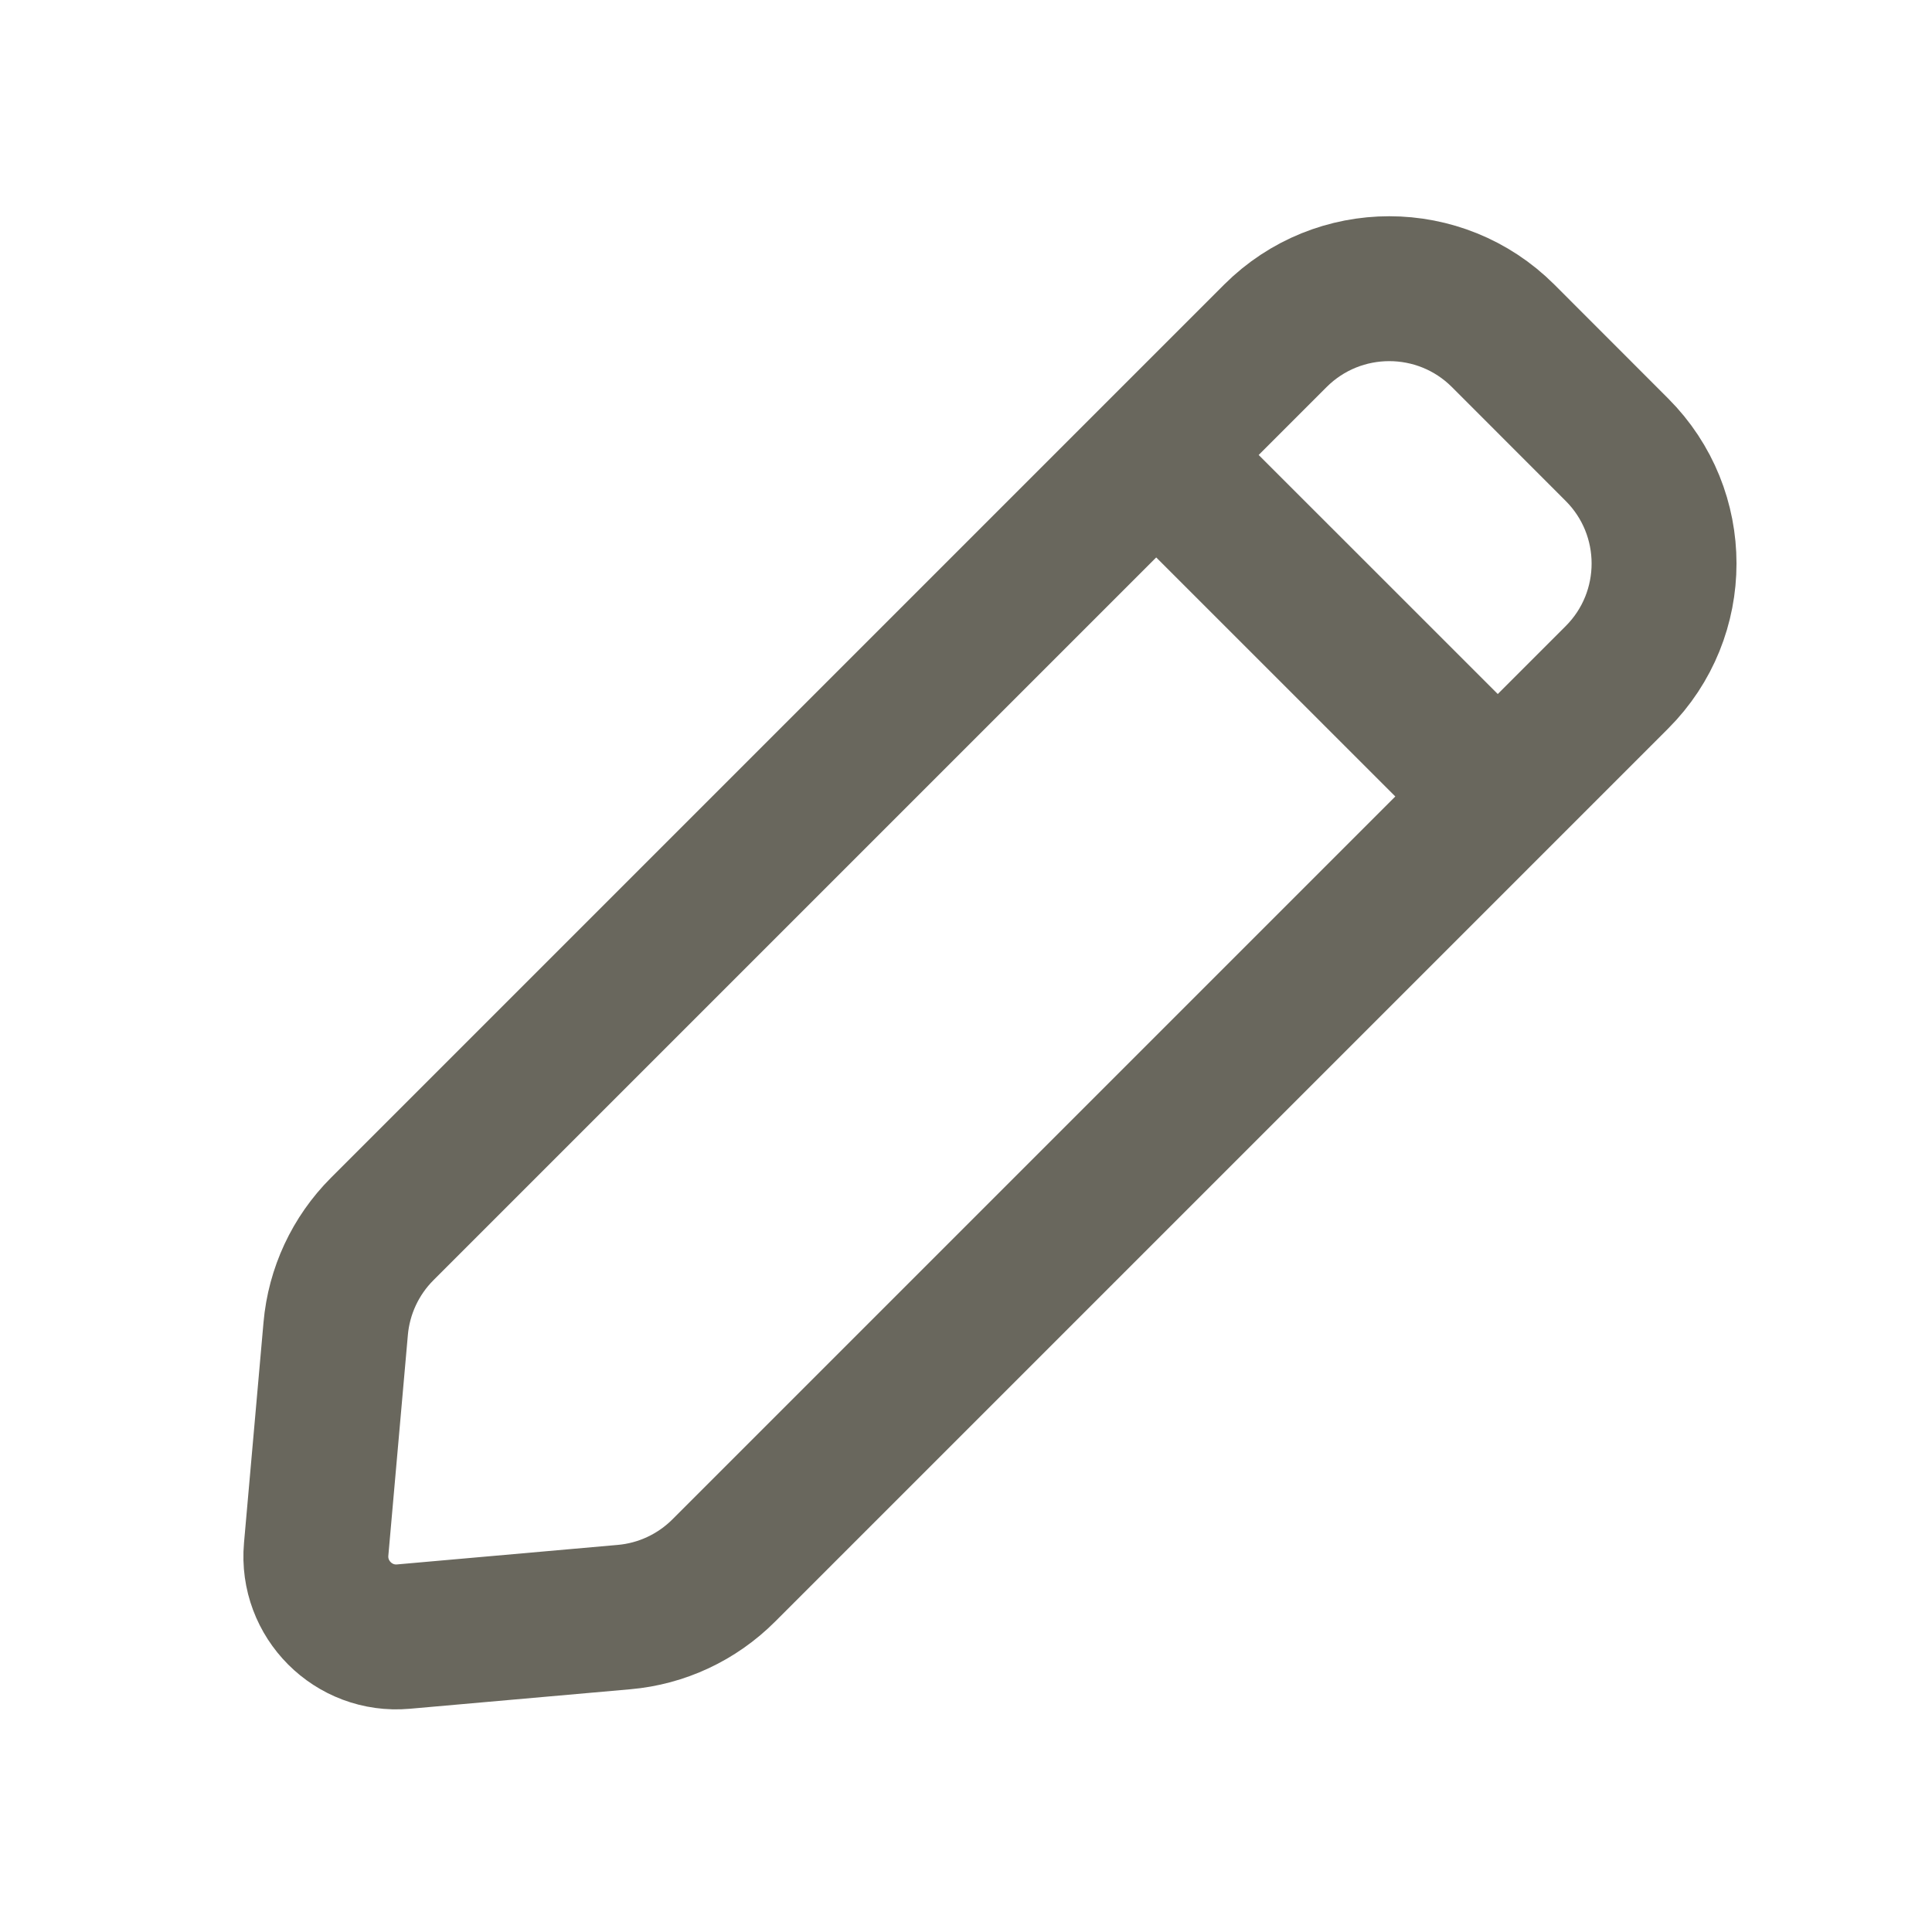
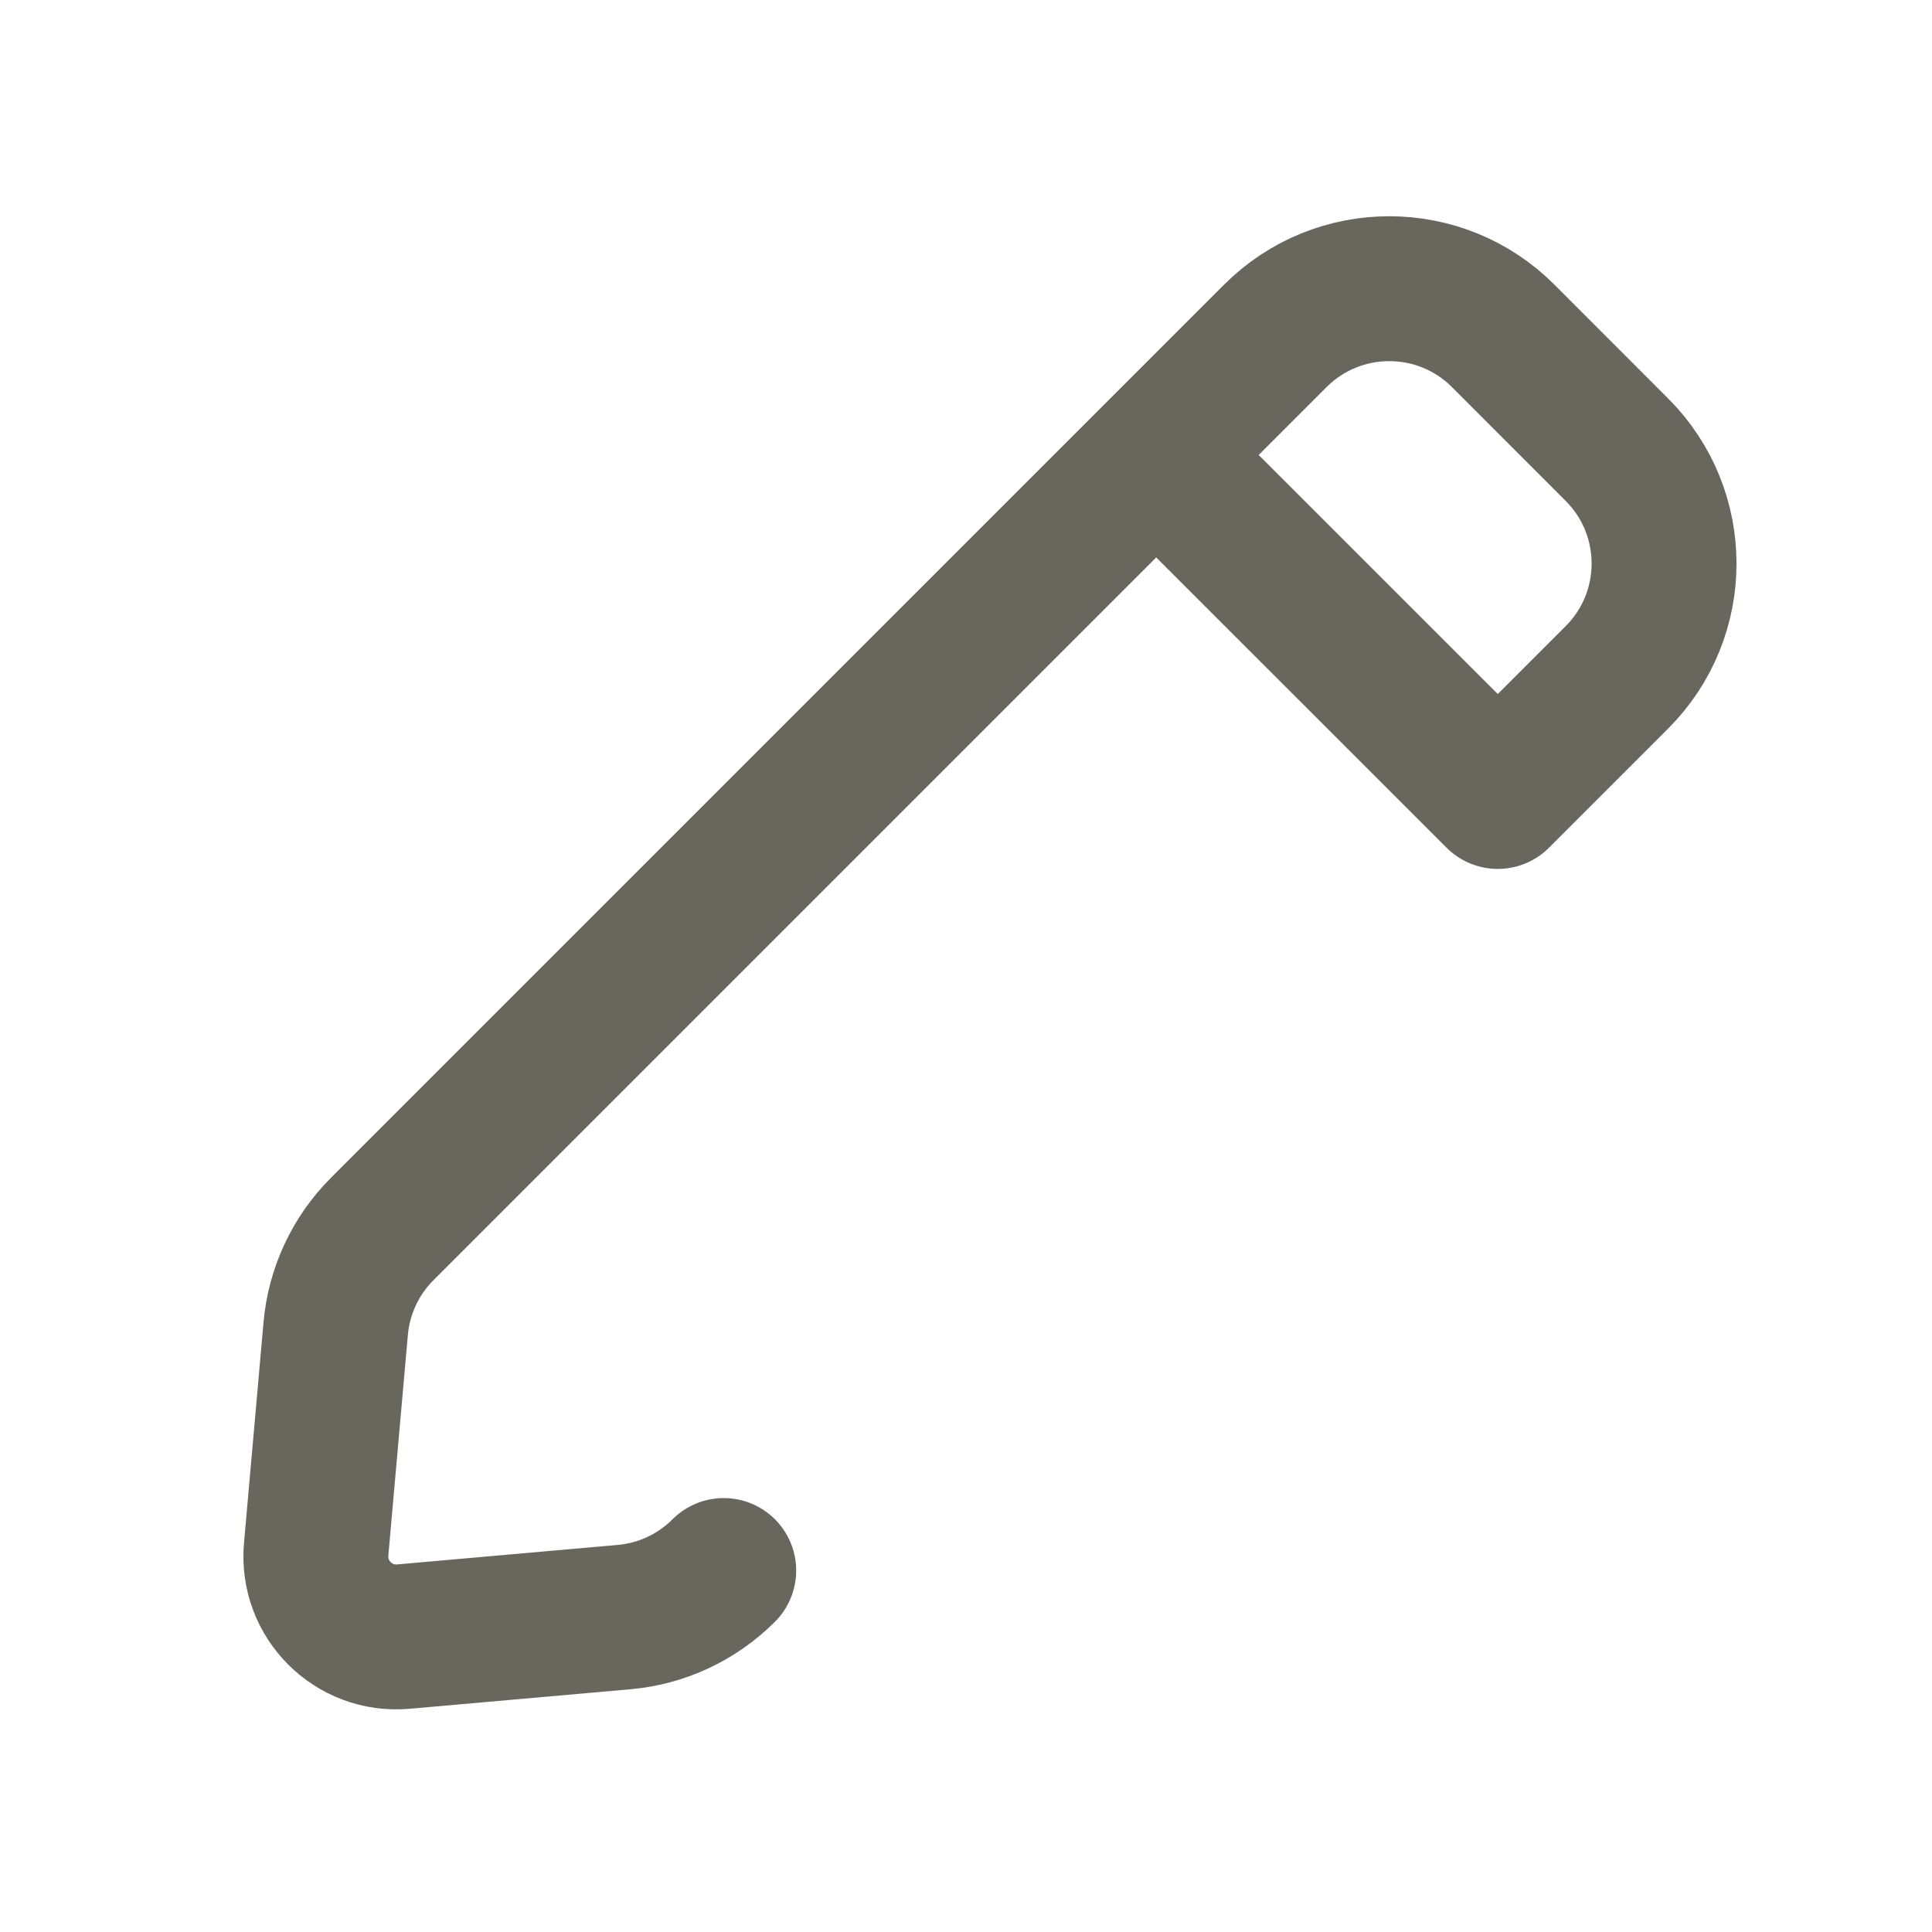
<svg xmlns="http://www.w3.org/2000/svg" width="20" height="20" viewBox="0 0 20 20" fill="none">
  <g id="Icon">
-     <path id="Vector" d="M11.969 4.71L13.203 3.476C13.854 2.826 14.909 2.826 15.56 3.476L16.738 4.655C17.389 5.306 17.389 6.361 16.738 7.012L15.505 8.245M11.969 4.71L3.956 12.723C3.68 12.999 3.509 13.365 3.475 13.755L3.273 16.038C3.227 16.555 3.66 16.988 4.176 16.942L6.46 16.74C6.85 16.706 7.215 16.535 7.492 16.258L15.505 8.245M11.969 4.71L15.505 8.245" stroke="#69675D" stroke-width="1.5" stroke-linecap="round" stroke-linejoin="round" />
+     <path id="Vector" d="M11.969 4.71L13.203 3.476C13.854 2.826 14.909 2.826 15.56 3.476L16.738 4.655C17.389 5.306 17.389 6.361 16.738 7.012L15.505 8.245M11.969 4.71L3.956 12.723C3.68 12.999 3.509 13.365 3.475 13.755L3.273 16.038C3.227 16.555 3.66 16.988 4.176 16.942L6.46 16.74C6.85 16.706 7.215 16.535 7.492 16.258M11.969 4.71L15.505 8.245" stroke="#69675D" stroke-width="1.5" stroke-linecap="round" stroke-linejoin="round" />
  </g>
</svg>